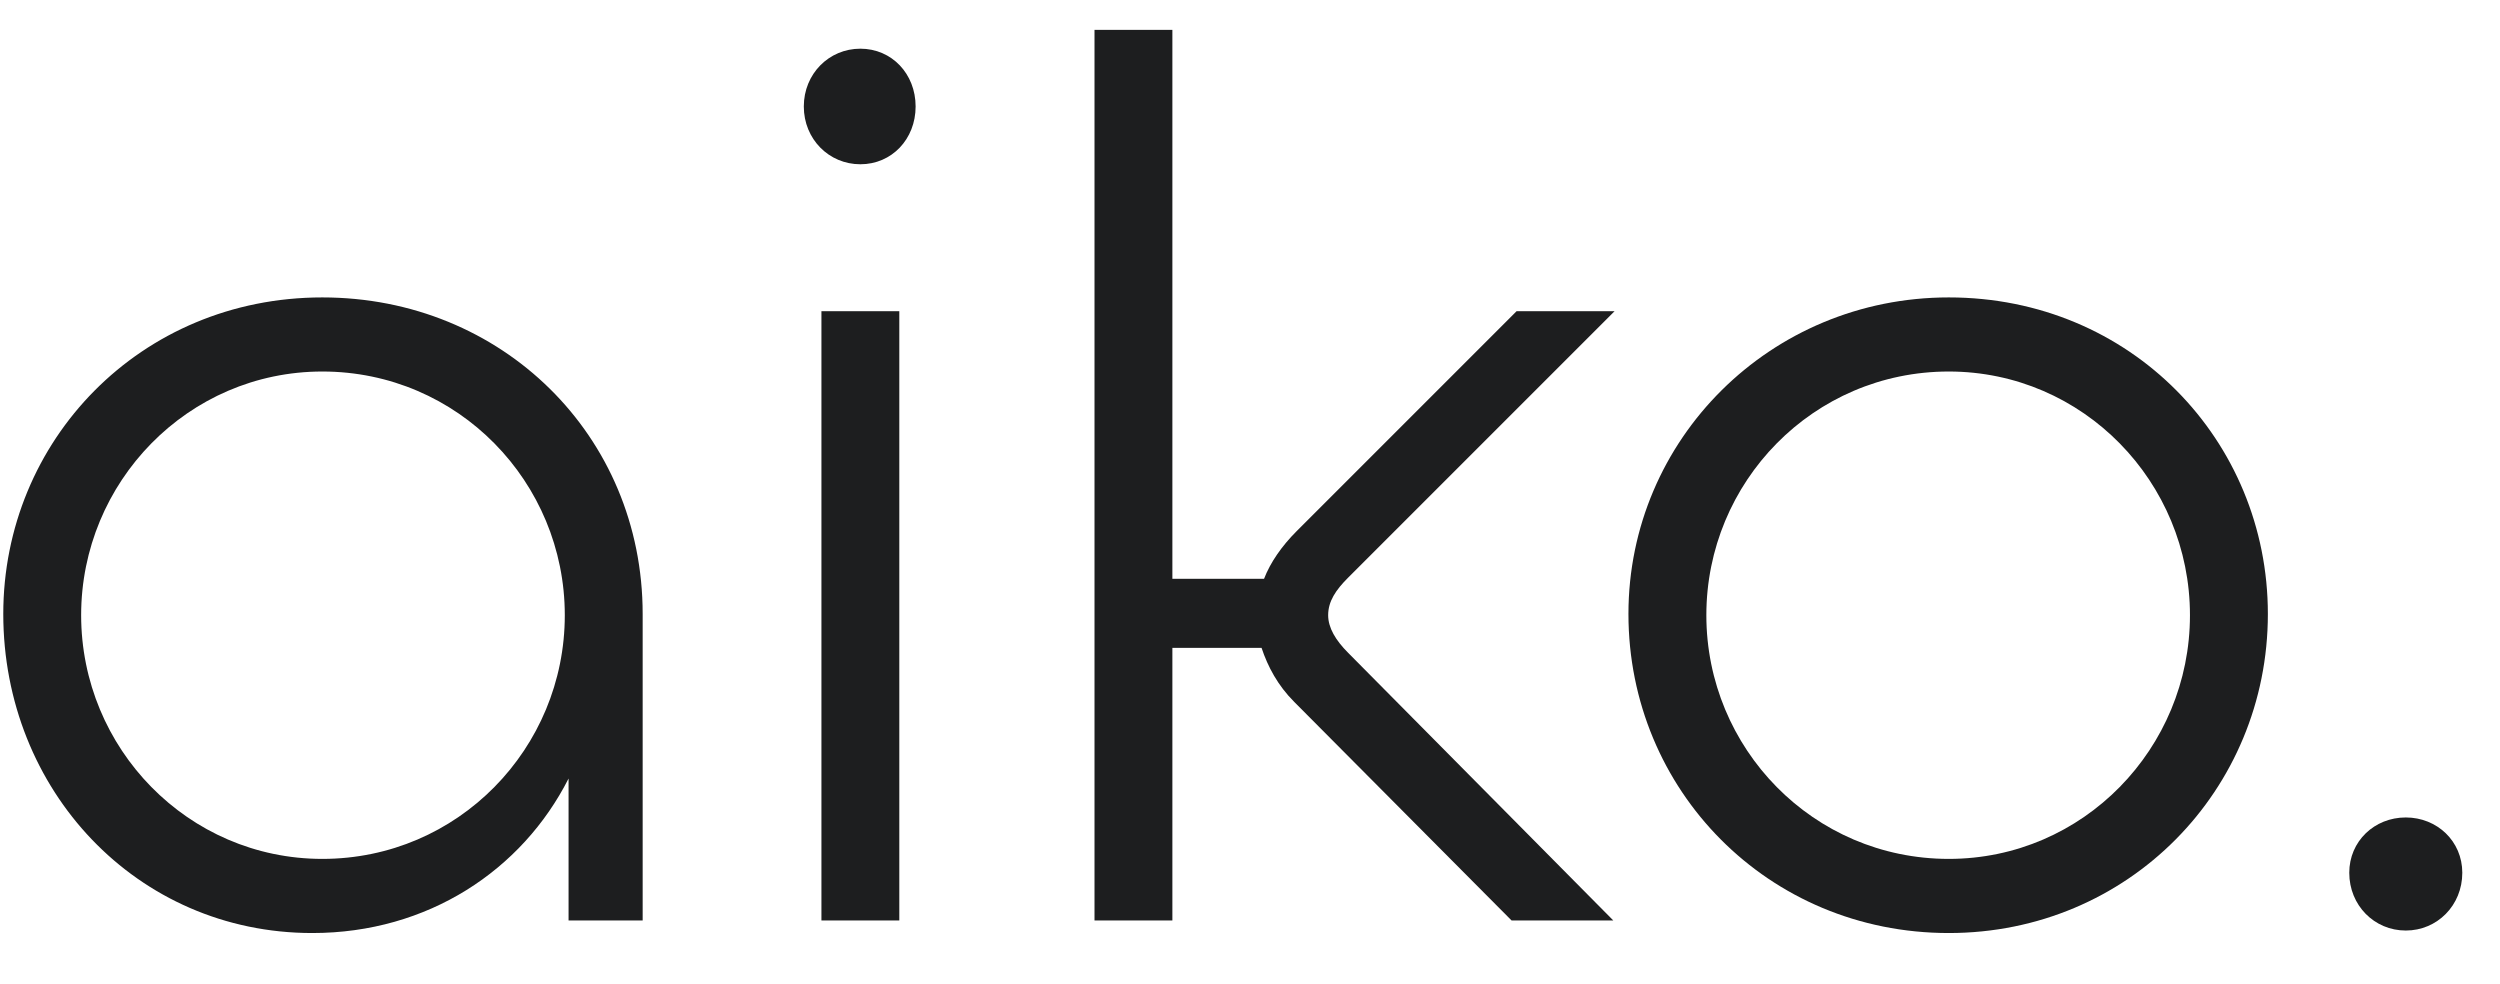
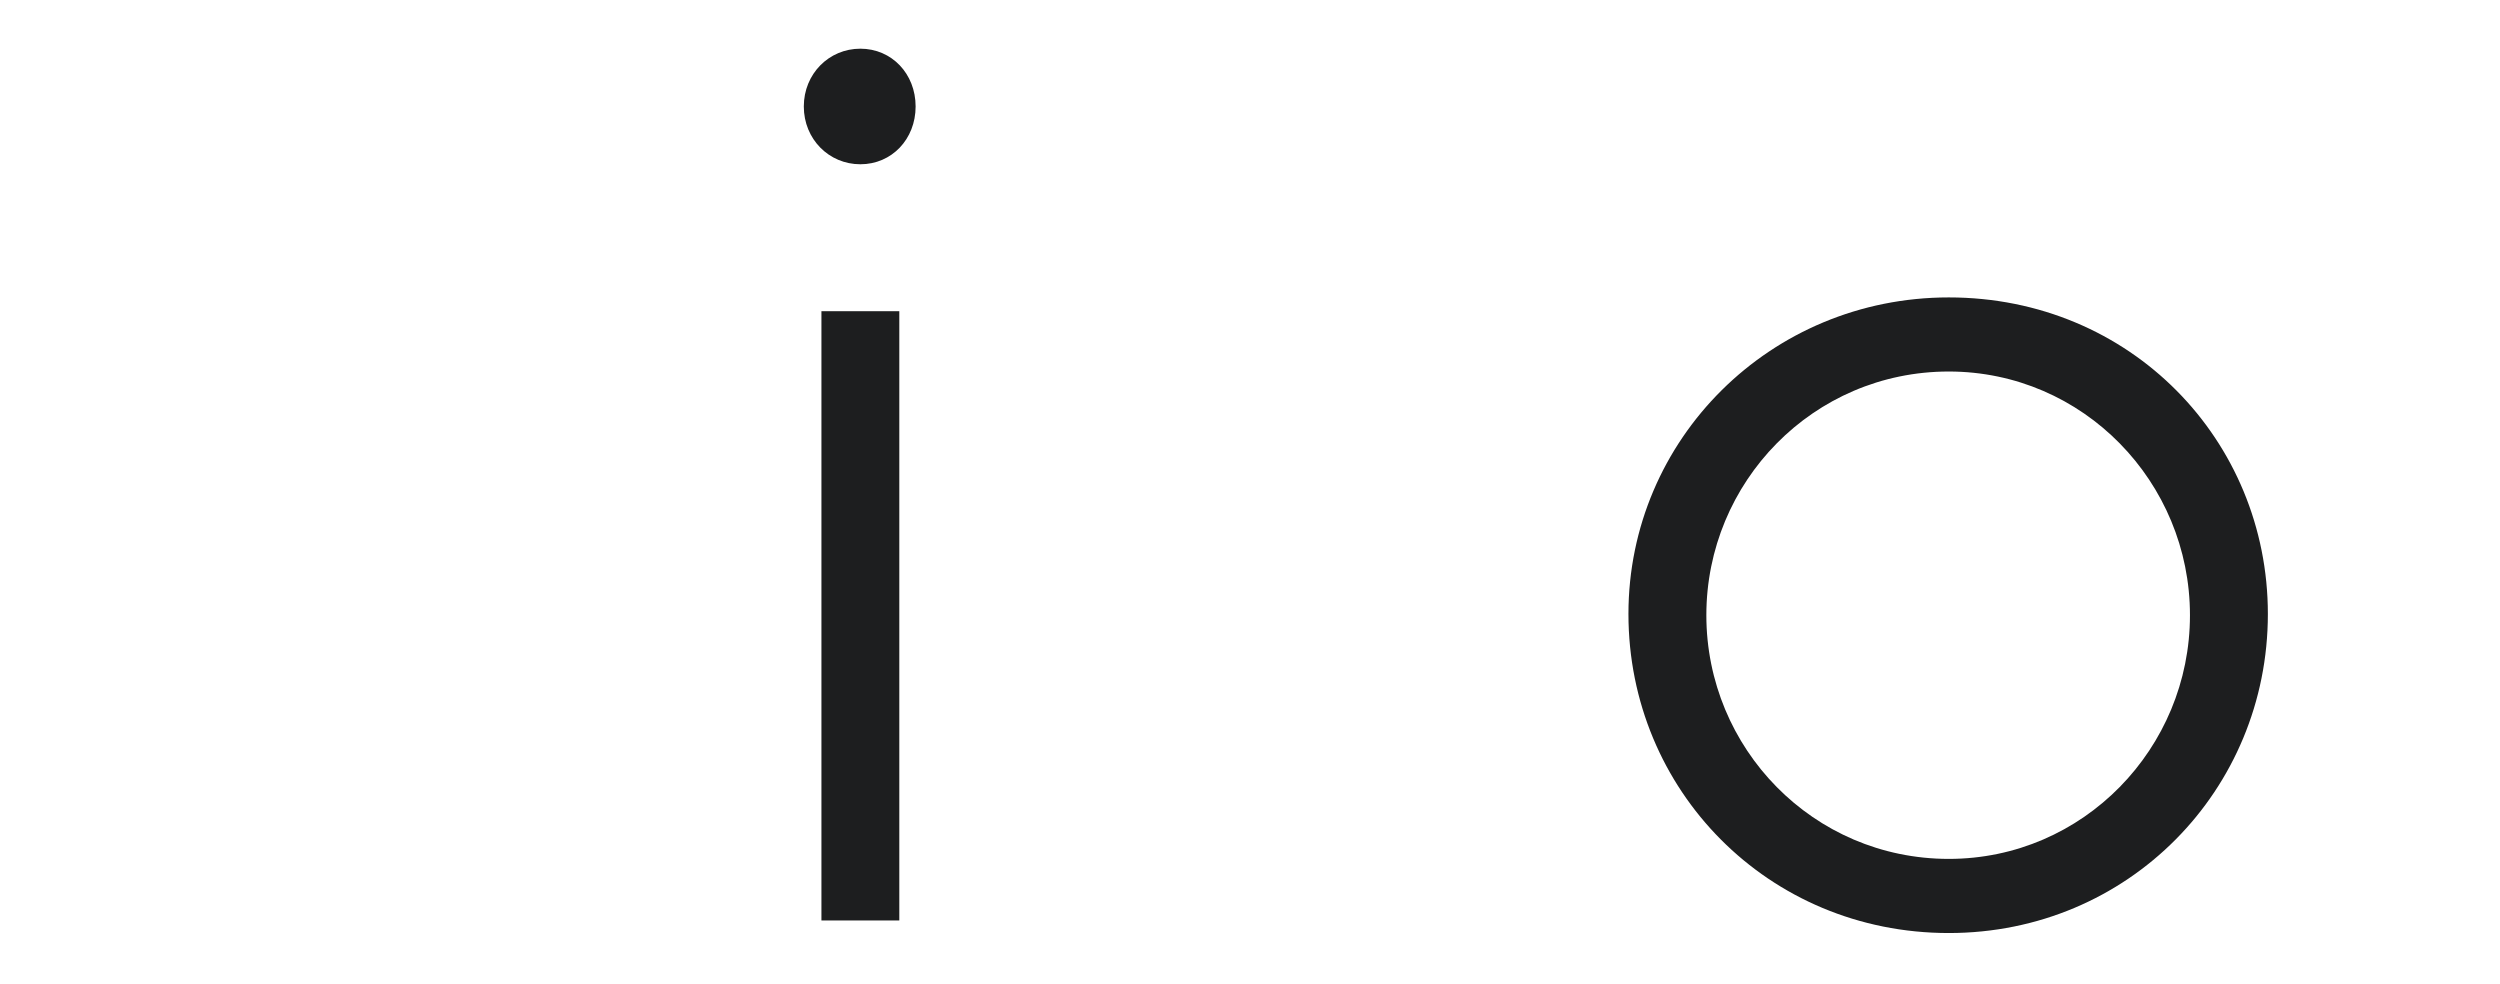
<svg xmlns="http://www.w3.org/2000/svg" width="61" height="24" viewBox="0 0 61 24" fill="none">
-   <path d="M7.62 22.766C10.44 22.766 12.739 21.233 13.873 18.996V22.459H15.681V14.981C15.681 10.628 12.248 7.257 7.865 7.257C3.421 7.257 0.08 10.751 0.08 14.981C0.08 19.272 3.329 22.766 7.62 22.766ZM7.865 20.957C4.586 20.957 1.98 18.26 1.98 15.011C1.98 11.762 4.586 9.065 7.865 9.065C11.176 9.065 13.781 11.762 13.781 15.011C13.781 18.26 11.176 20.957 7.865 20.957Z" fill="#1D1E1F" />
  <path d="M20.993 4.008C21.759 4.008 22.341 3.395 22.341 2.598C22.341 1.801 21.759 1.188 20.993 1.188C20.227 1.188 19.613 1.801 19.613 2.598C19.613 3.395 20.227 4.008 20.993 4.008ZM20.043 7.594V22.459H21.943V7.594H20.043Z" fill="#1D1E1F" />
-   <path d="M28.606 22.459V15.808H30.782C30.935 16.268 31.18 16.728 31.579 17.126L36.882 22.459H39.364L32.897 15.931C32.59 15.624 32.407 15.318 32.407 15.011C32.407 14.674 32.59 14.398 32.897 14.092L39.395 7.594H37.004L31.64 12.958C31.273 13.325 30.997 13.724 30.843 14.122H28.606V0.728H26.706V22.459H28.606Z" fill="#1D1E1F" />
  <path d="M47.55 22.766C51.934 22.766 55.336 19.272 55.336 14.981C55.336 10.751 51.995 7.257 47.55 7.257C43.198 7.257 39.734 10.72 39.734 14.981C39.734 19.272 43.137 22.766 47.55 22.766ZM47.55 20.957C44.24 20.957 41.635 18.26 41.635 15.011C41.635 11.762 44.24 9.065 47.55 9.065C50.83 9.065 53.435 11.762 53.435 15.011C53.435 18.26 50.83 20.957 47.55 20.957Z" fill="#1D1E1F" />
-   <path d="M58.701 22.705C59.467 22.705 60.08 22.092 60.08 21.295C60.08 20.528 59.467 19.946 58.701 19.946C57.934 19.946 57.322 20.528 57.322 21.295C57.322 22.092 57.934 22.705 58.701 22.705Z" fill="#1D1E1F" />
</svg>